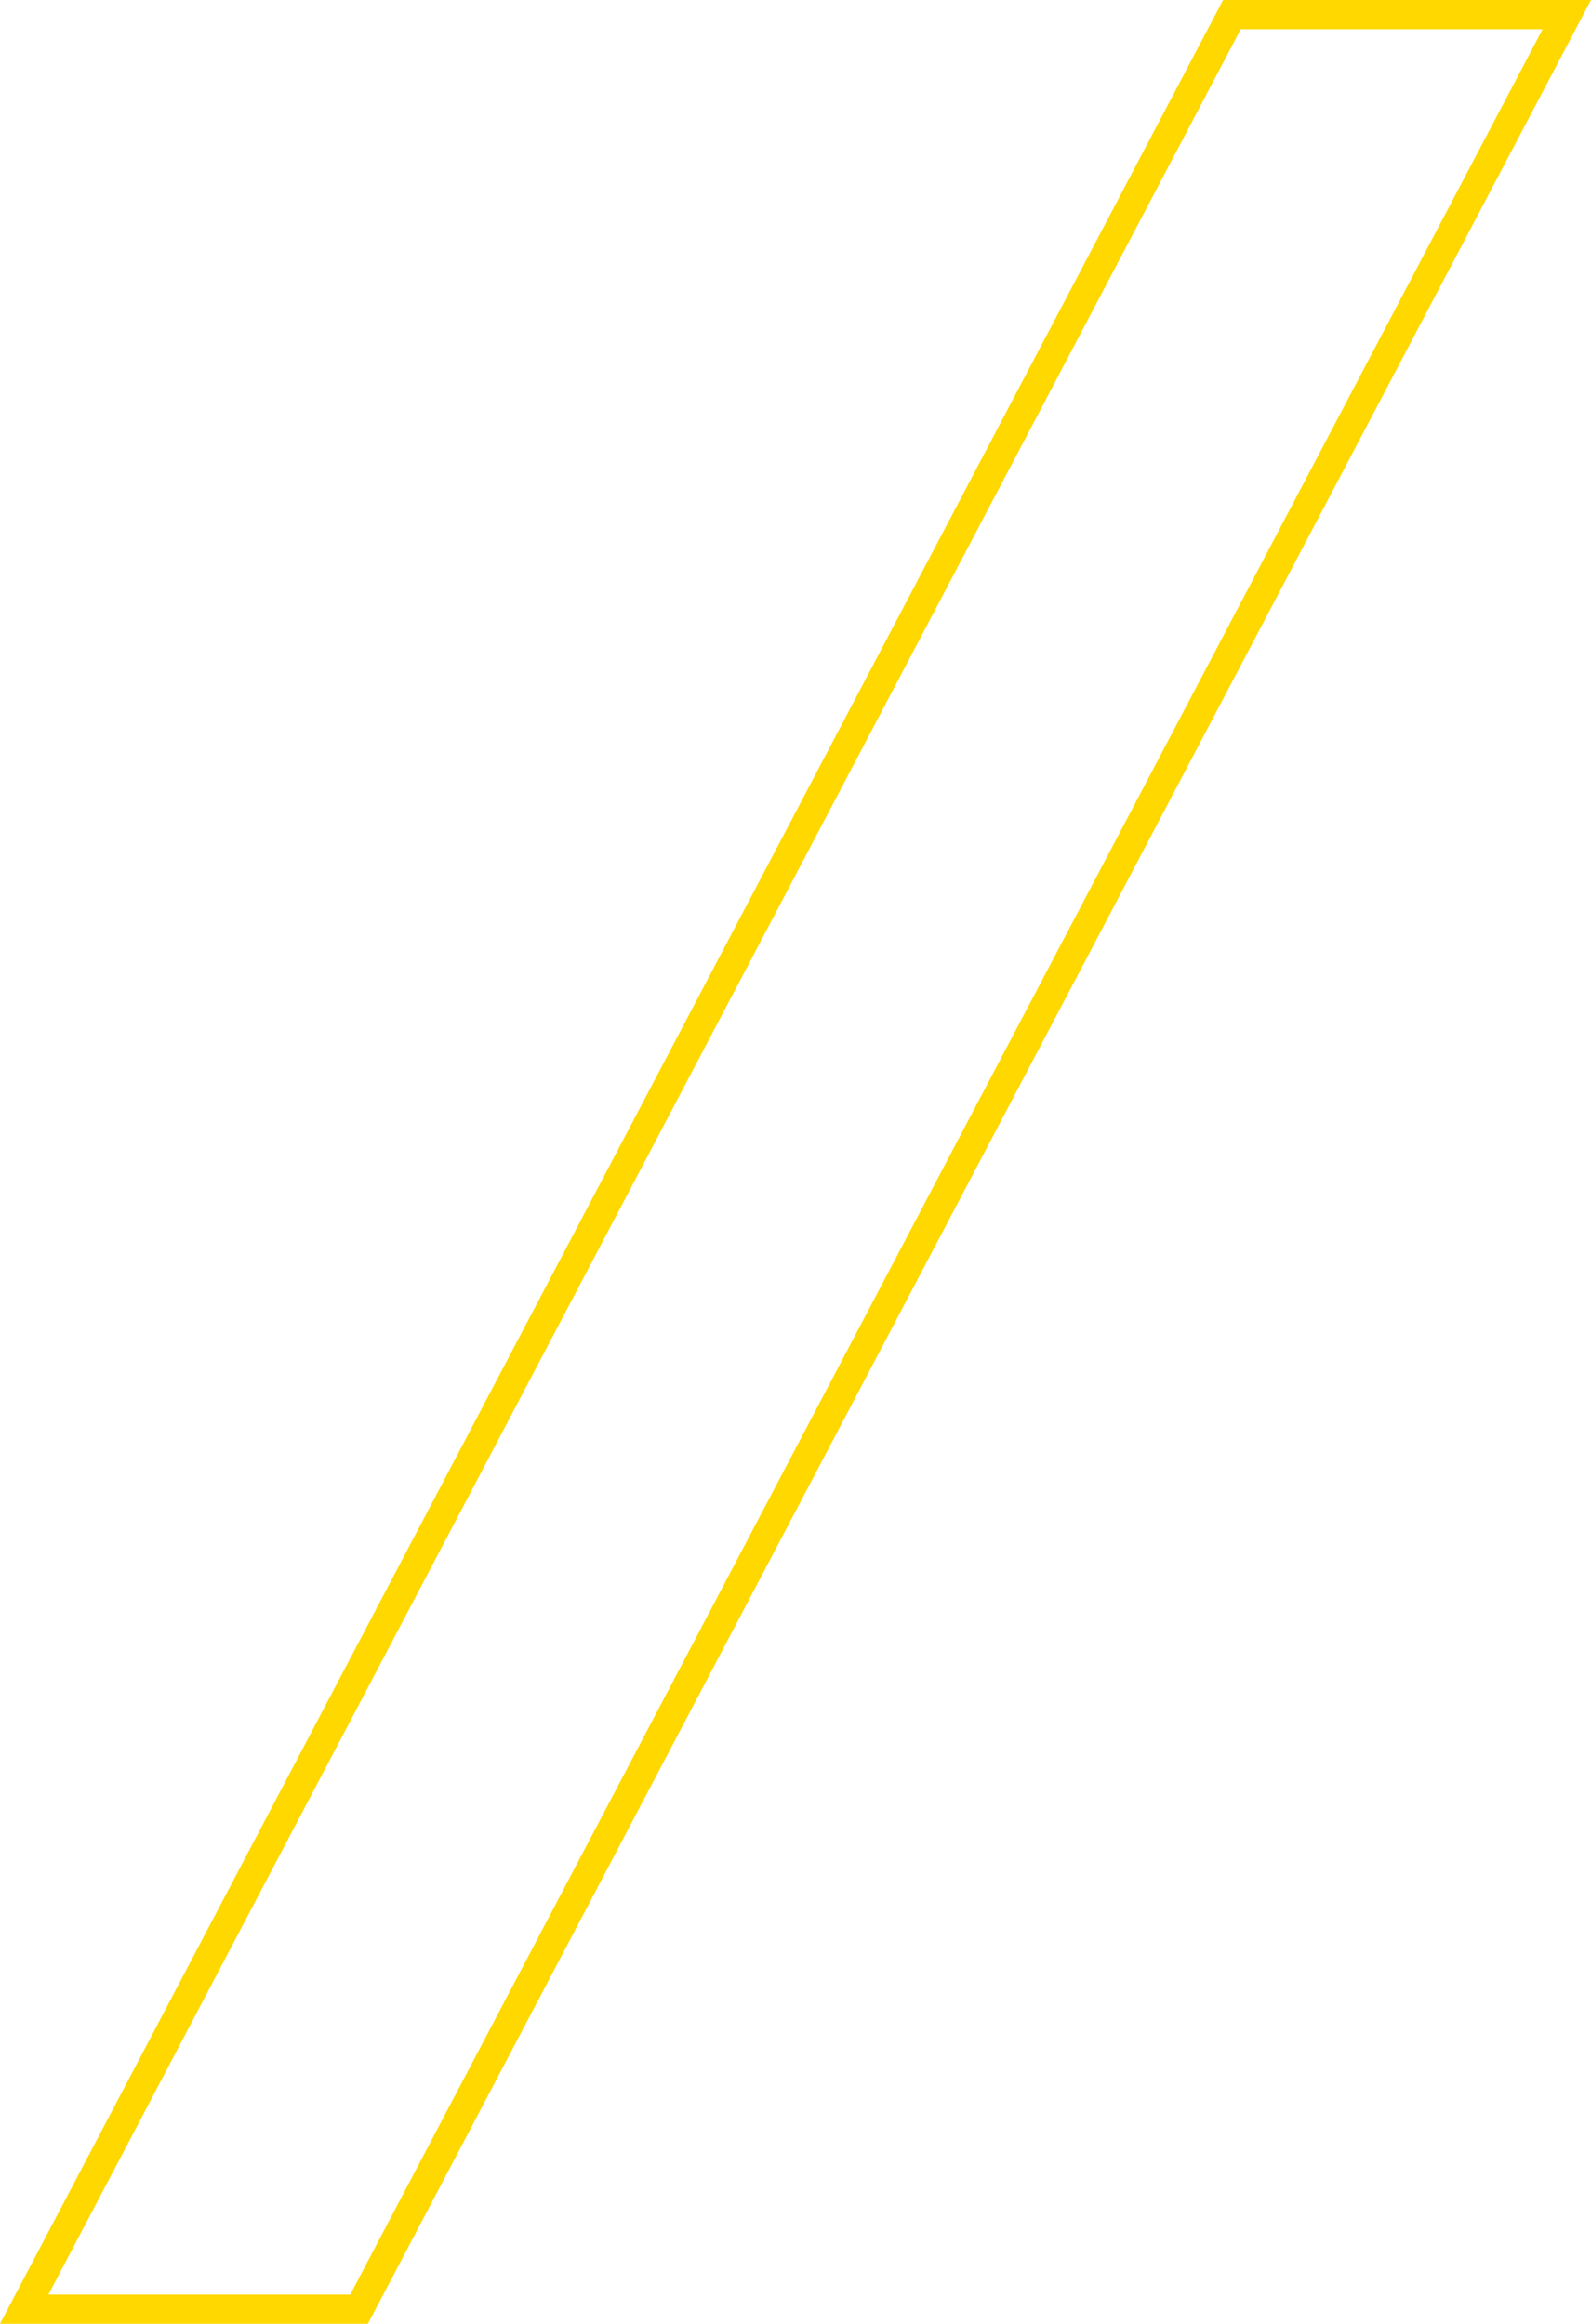
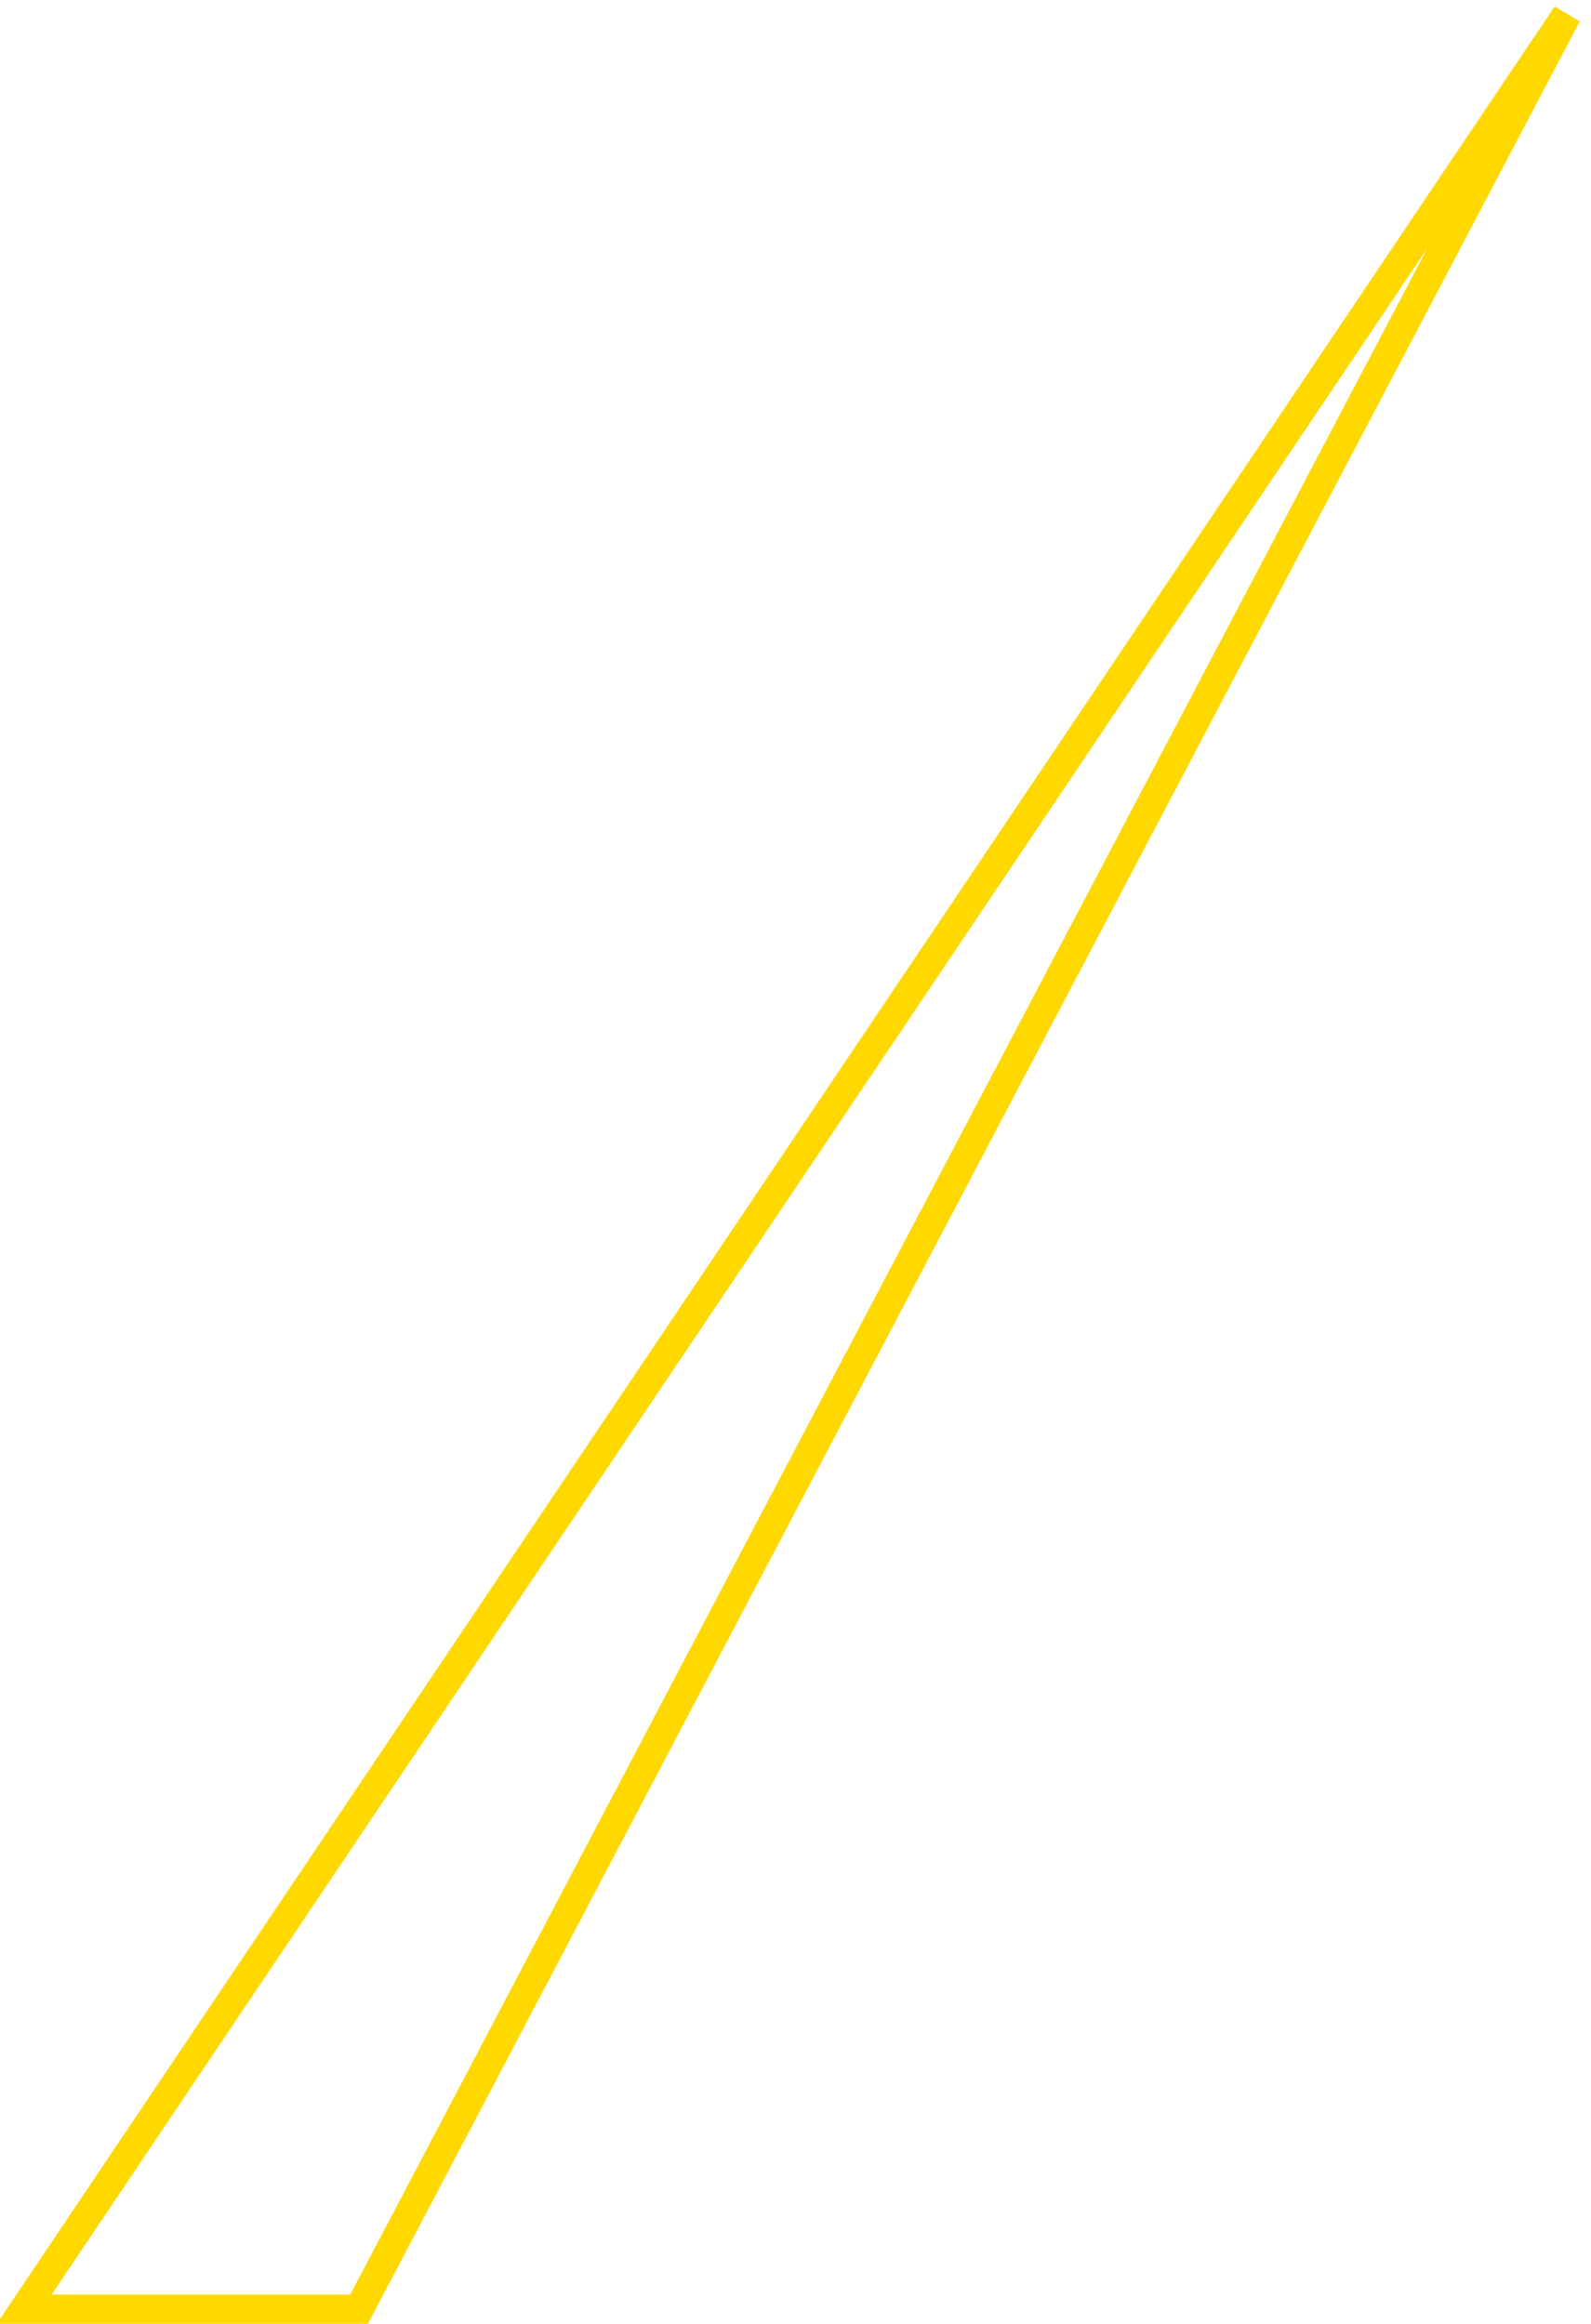
<svg xmlns="http://www.w3.org/2000/svg" width="163.338" height="238.518" viewBox="0 0 163.338 238.518">
-   <path id="eoxnar032" d="M3981.471,2698.119h-34.38L3823.1,2933.637h34.38Z" transform="translate(-3820.618 -2696.619)" fill="none" stroke="#ffd800" stroke-width="3" />
+   <path id="eoxnar032" d="M3981.471,2698.119L3823.1,2933.637h34.38Z" transform="translate(-3820.618 -2696.619)" fill="none" stroke="#ffd800" stroke-width="3" />
</svg>